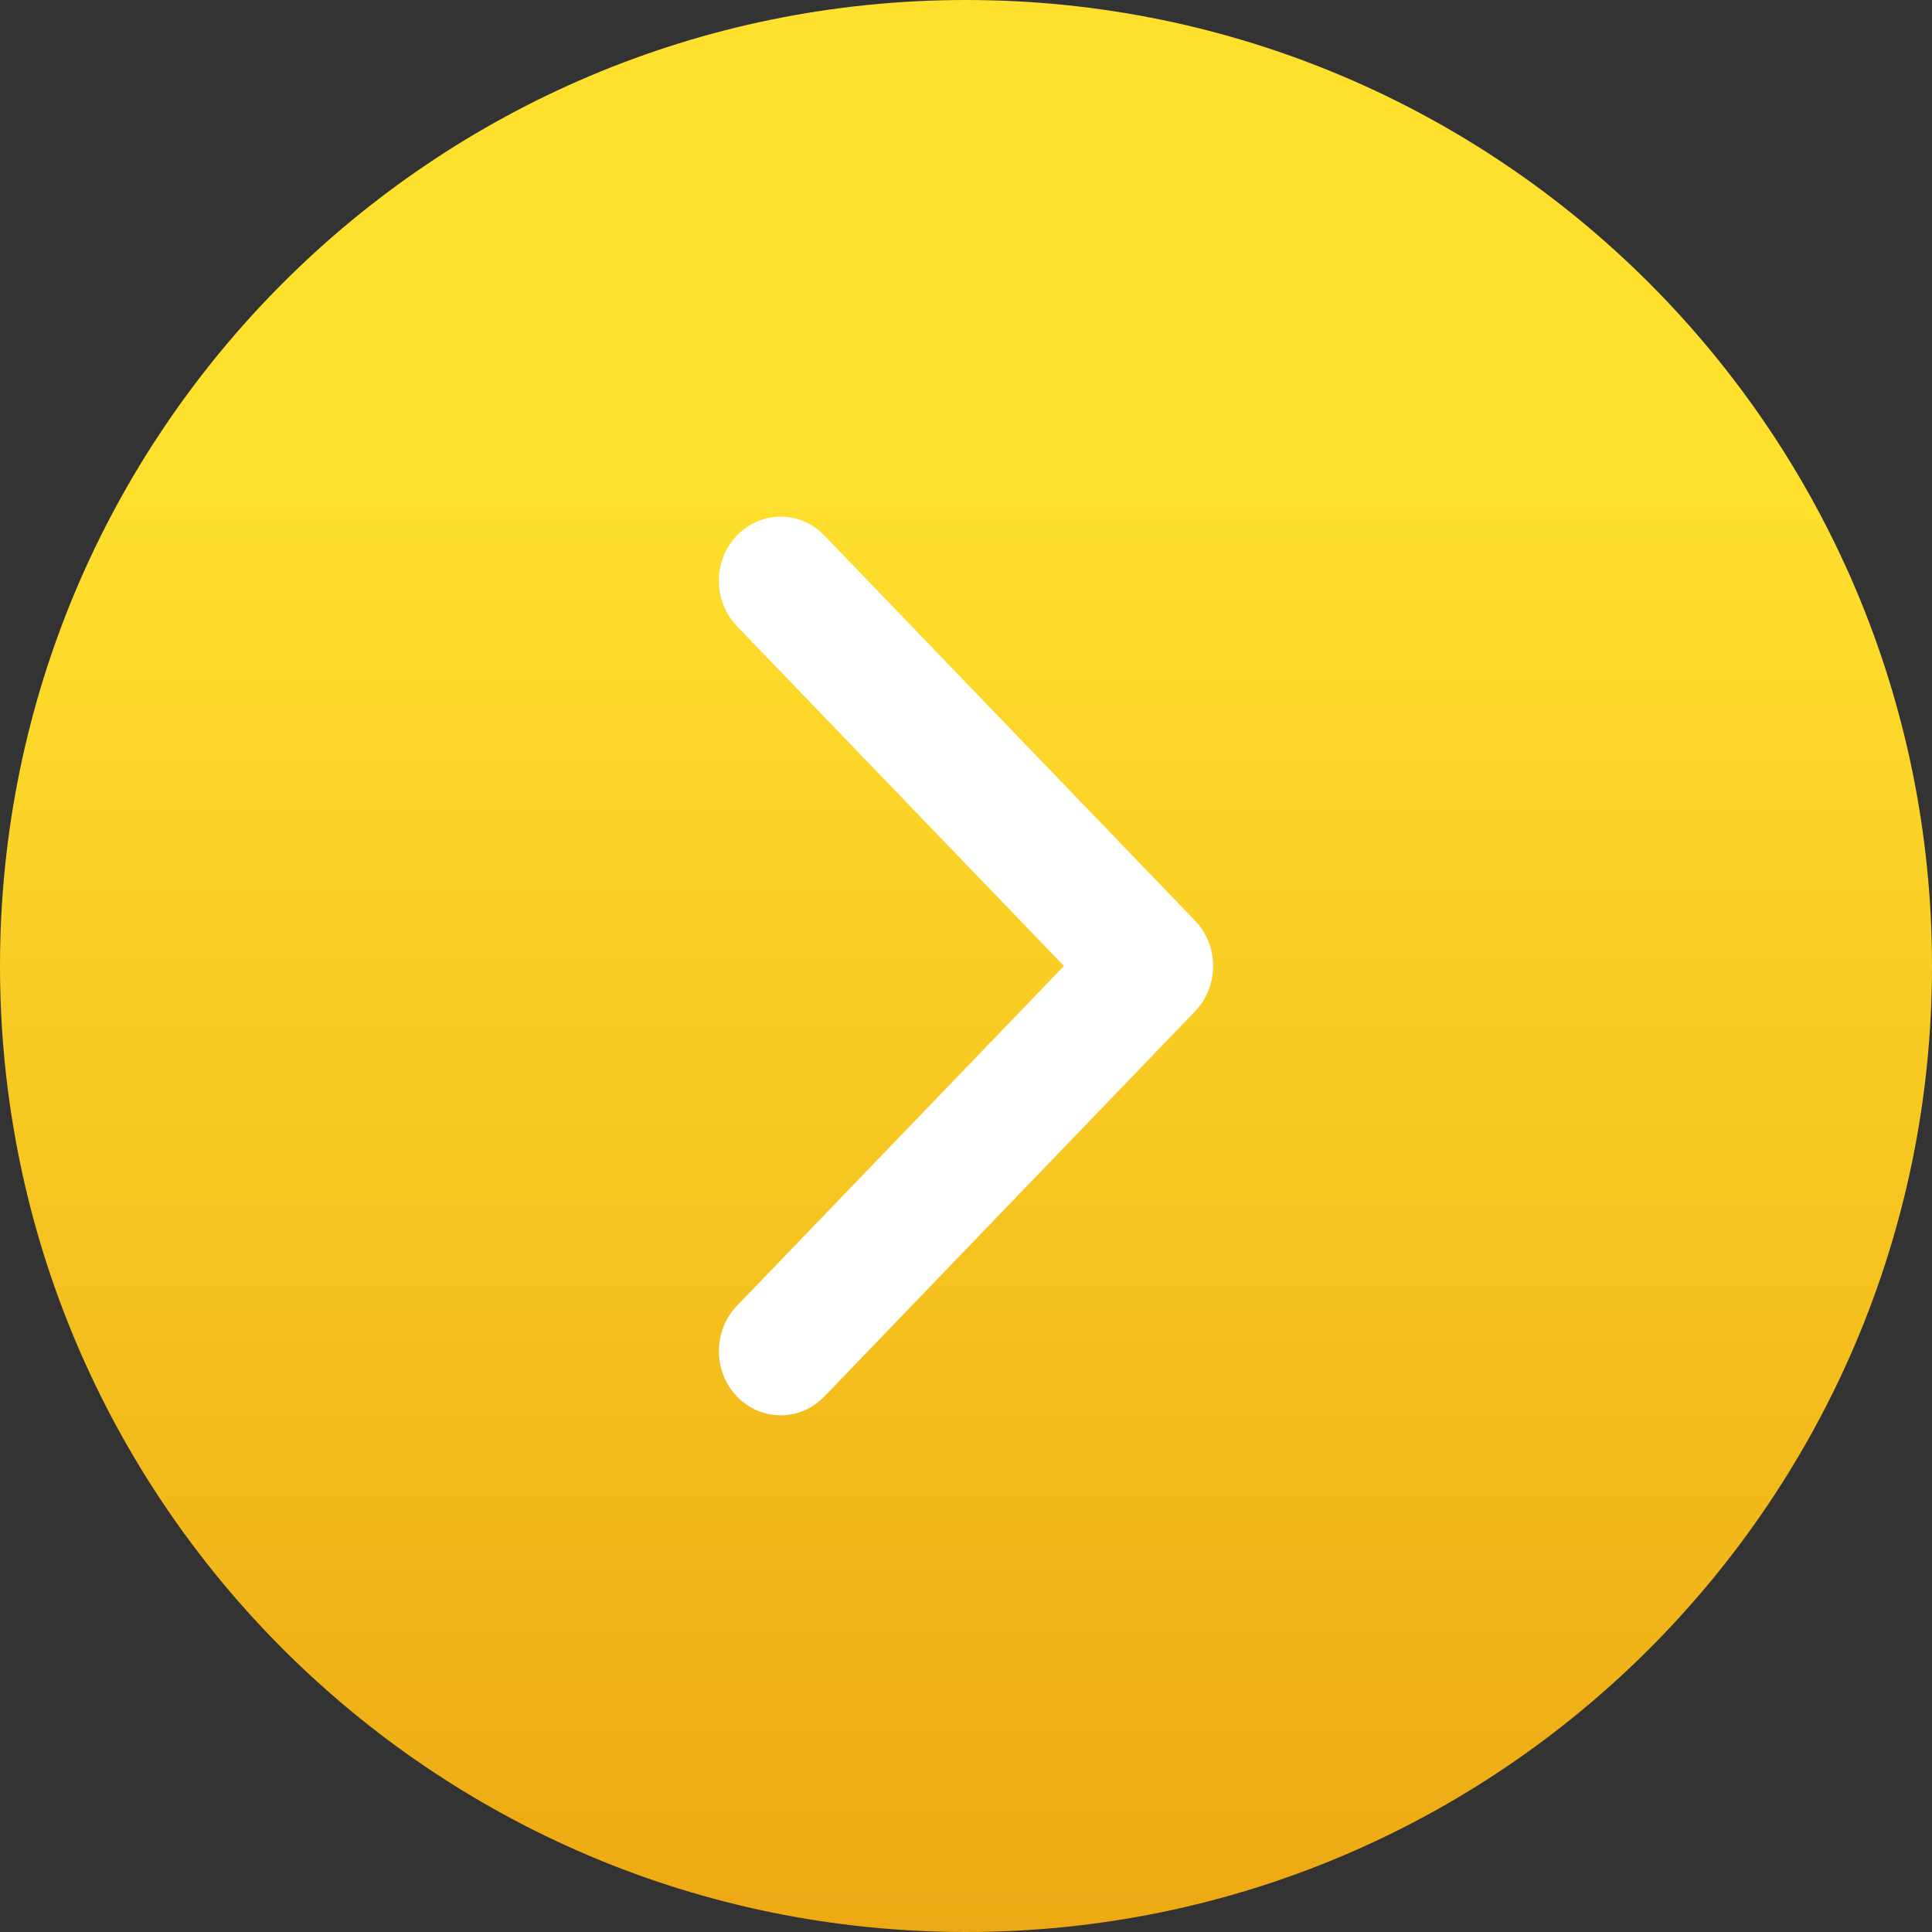
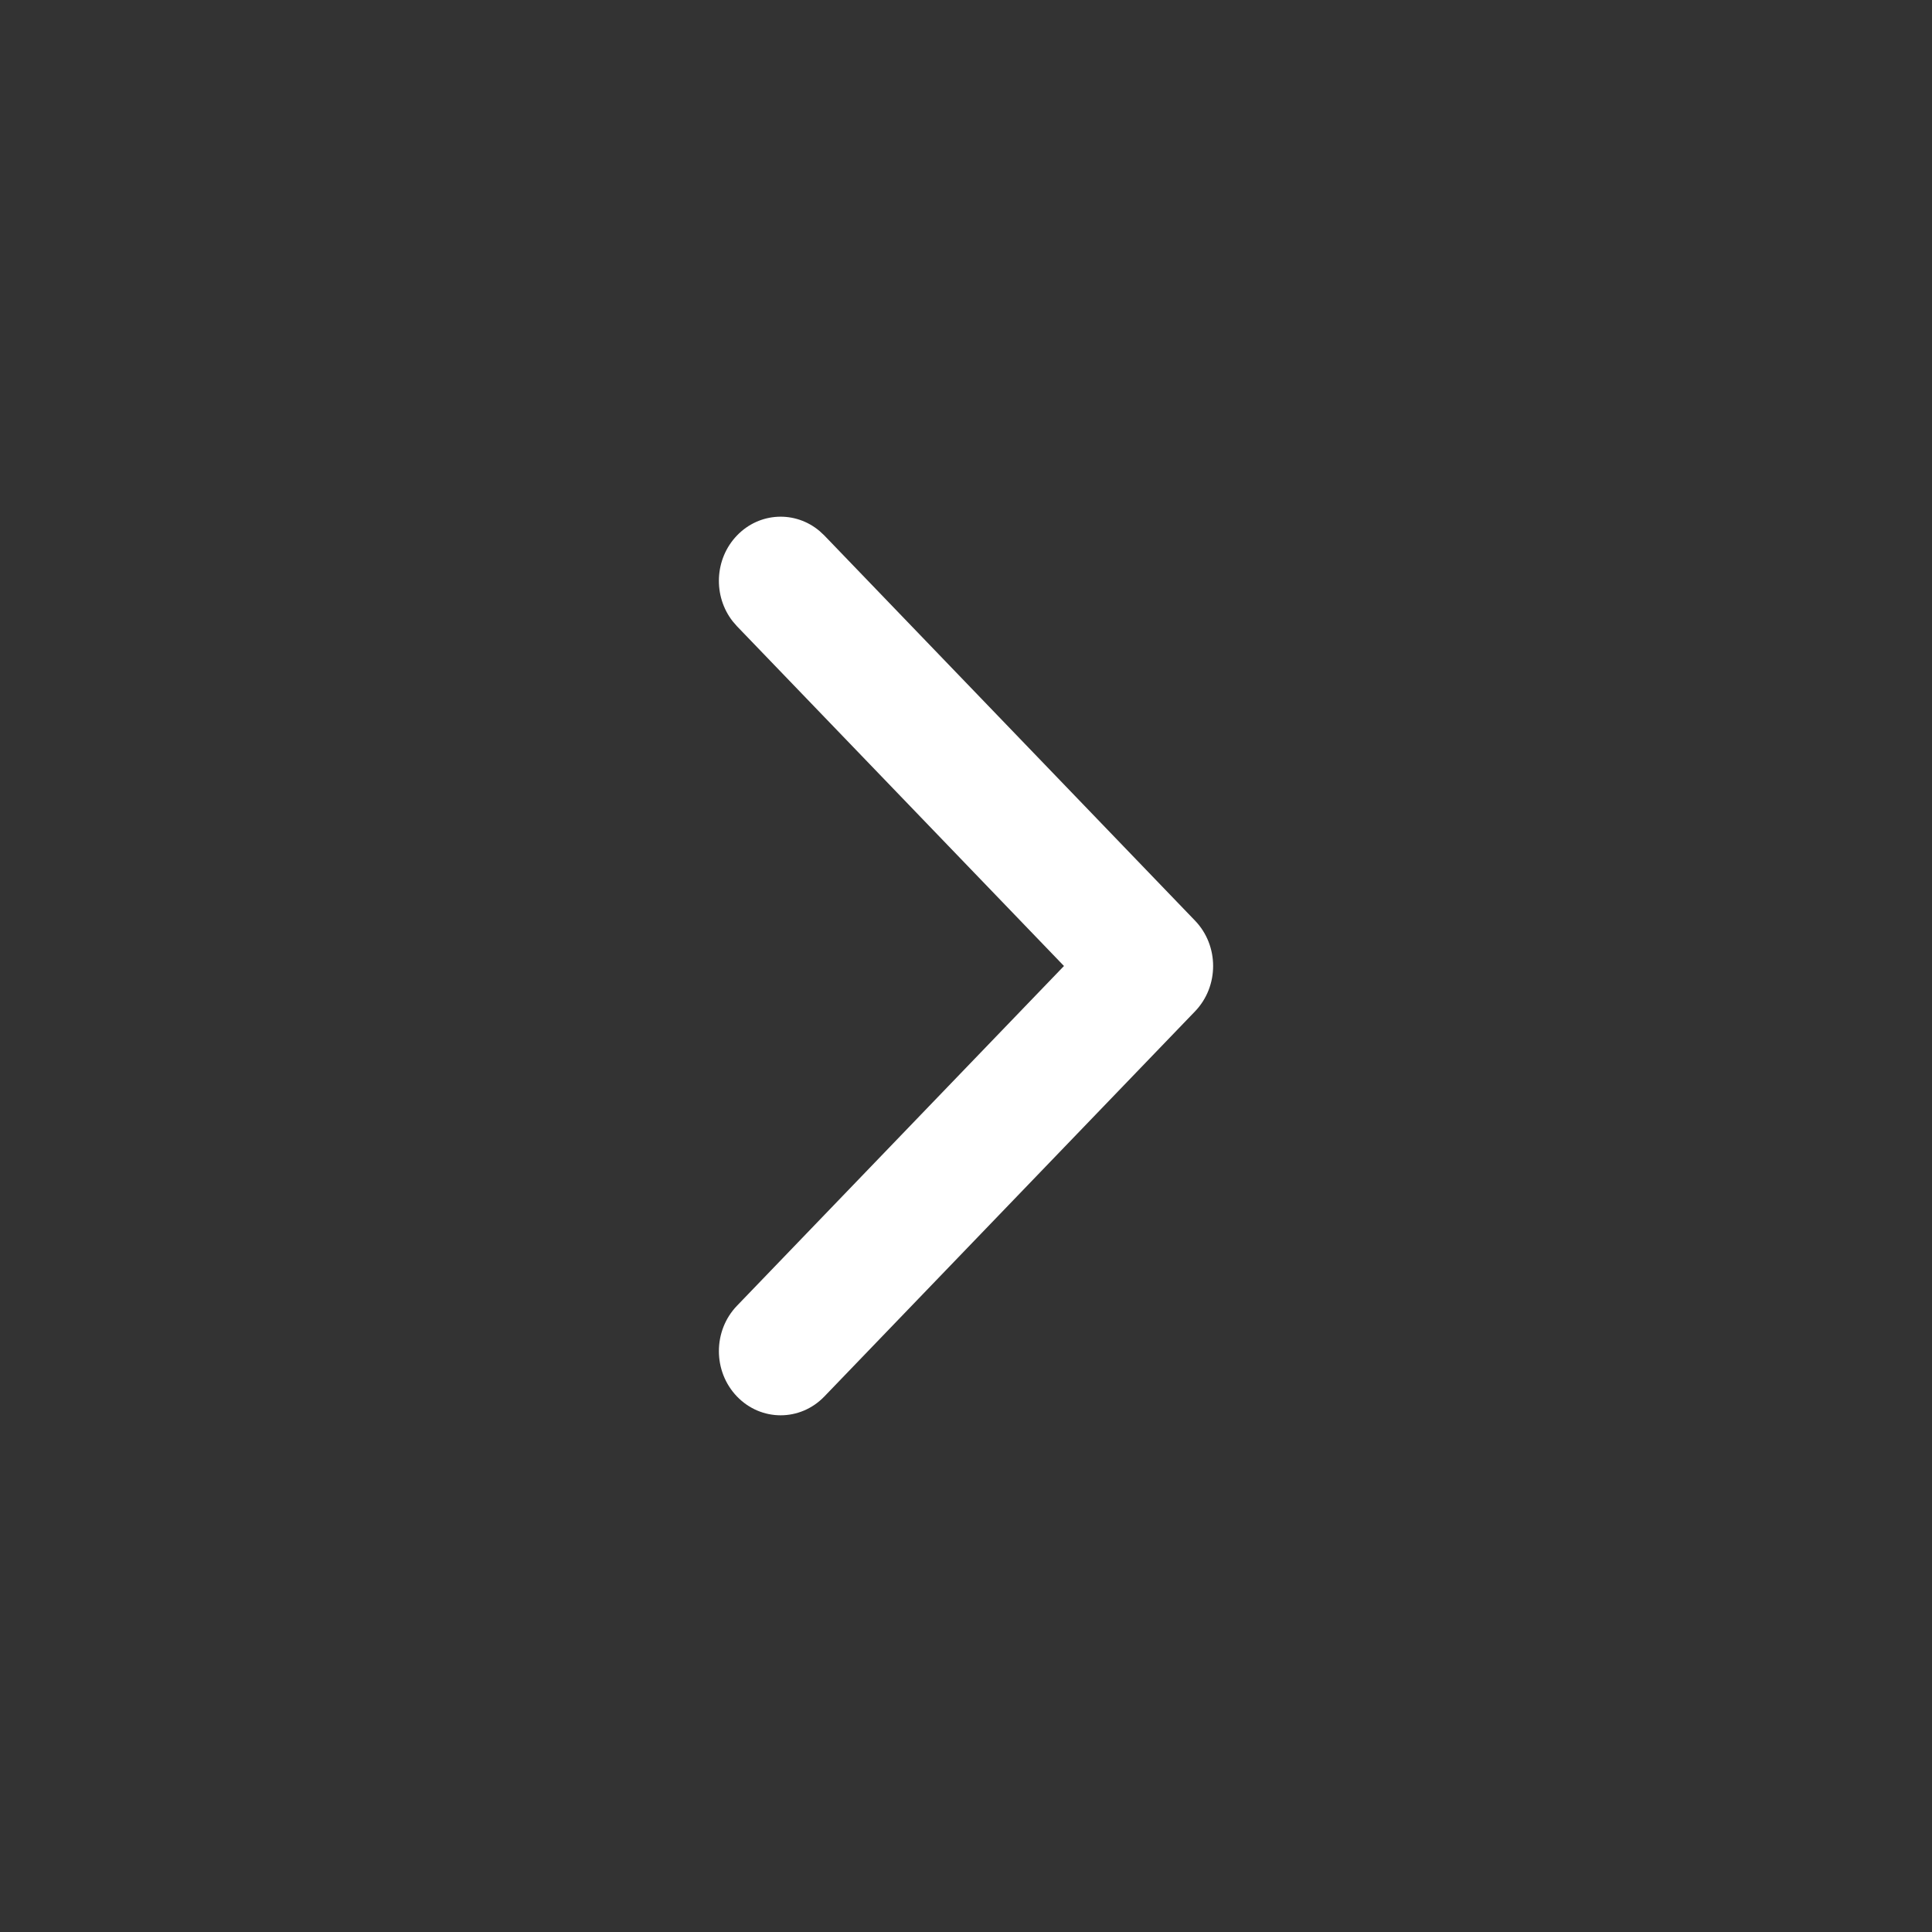
<svg xmlns="http://www.w3.org/2000/svg" width="86" height="86" viewBox="0 0 86 86" fill="none">
  <rect x="0" y="0" width="86" height="86" fill="#333333" stroke="none" />
-   <path d="M86 43C86 66.748 66.748 86 43 86C19.252 86 0 66.748 0 43C0 19.252 19.252 0 43 0C66.748 0 86 19.252 86 43Z" fill="url(#paint0_linear_518_171)" />
  <path d="M32.806 23.836C33.812 22.79 35.405 22.726 36.485 23.641L36.694 23.836L53.194 40.98C54.269 42.095 54.269 43.904 53.194 45.02L36.694 62.163C35.62 63.279 33.879 63.279 32.806 62.163C31.732 61.047 31.732 59.239 32.806 58.123L47.361 43L32.806 27.877L32.617 27.659C31.736 26.537 31.799 24.883 32.806 23.836Z" fill="white" />
  <defs>
    <linearGradient id="paint0_linear_518_171" x1="43" y1="21.5" x2="43" y2="86" gradientUnits="userSpaceOnUse">
      <stop stop-color="#FFE02D" />
      <stop offset="1" stop-color="#EDA913" />
    </linearGradient>
  </defs>
</svg>